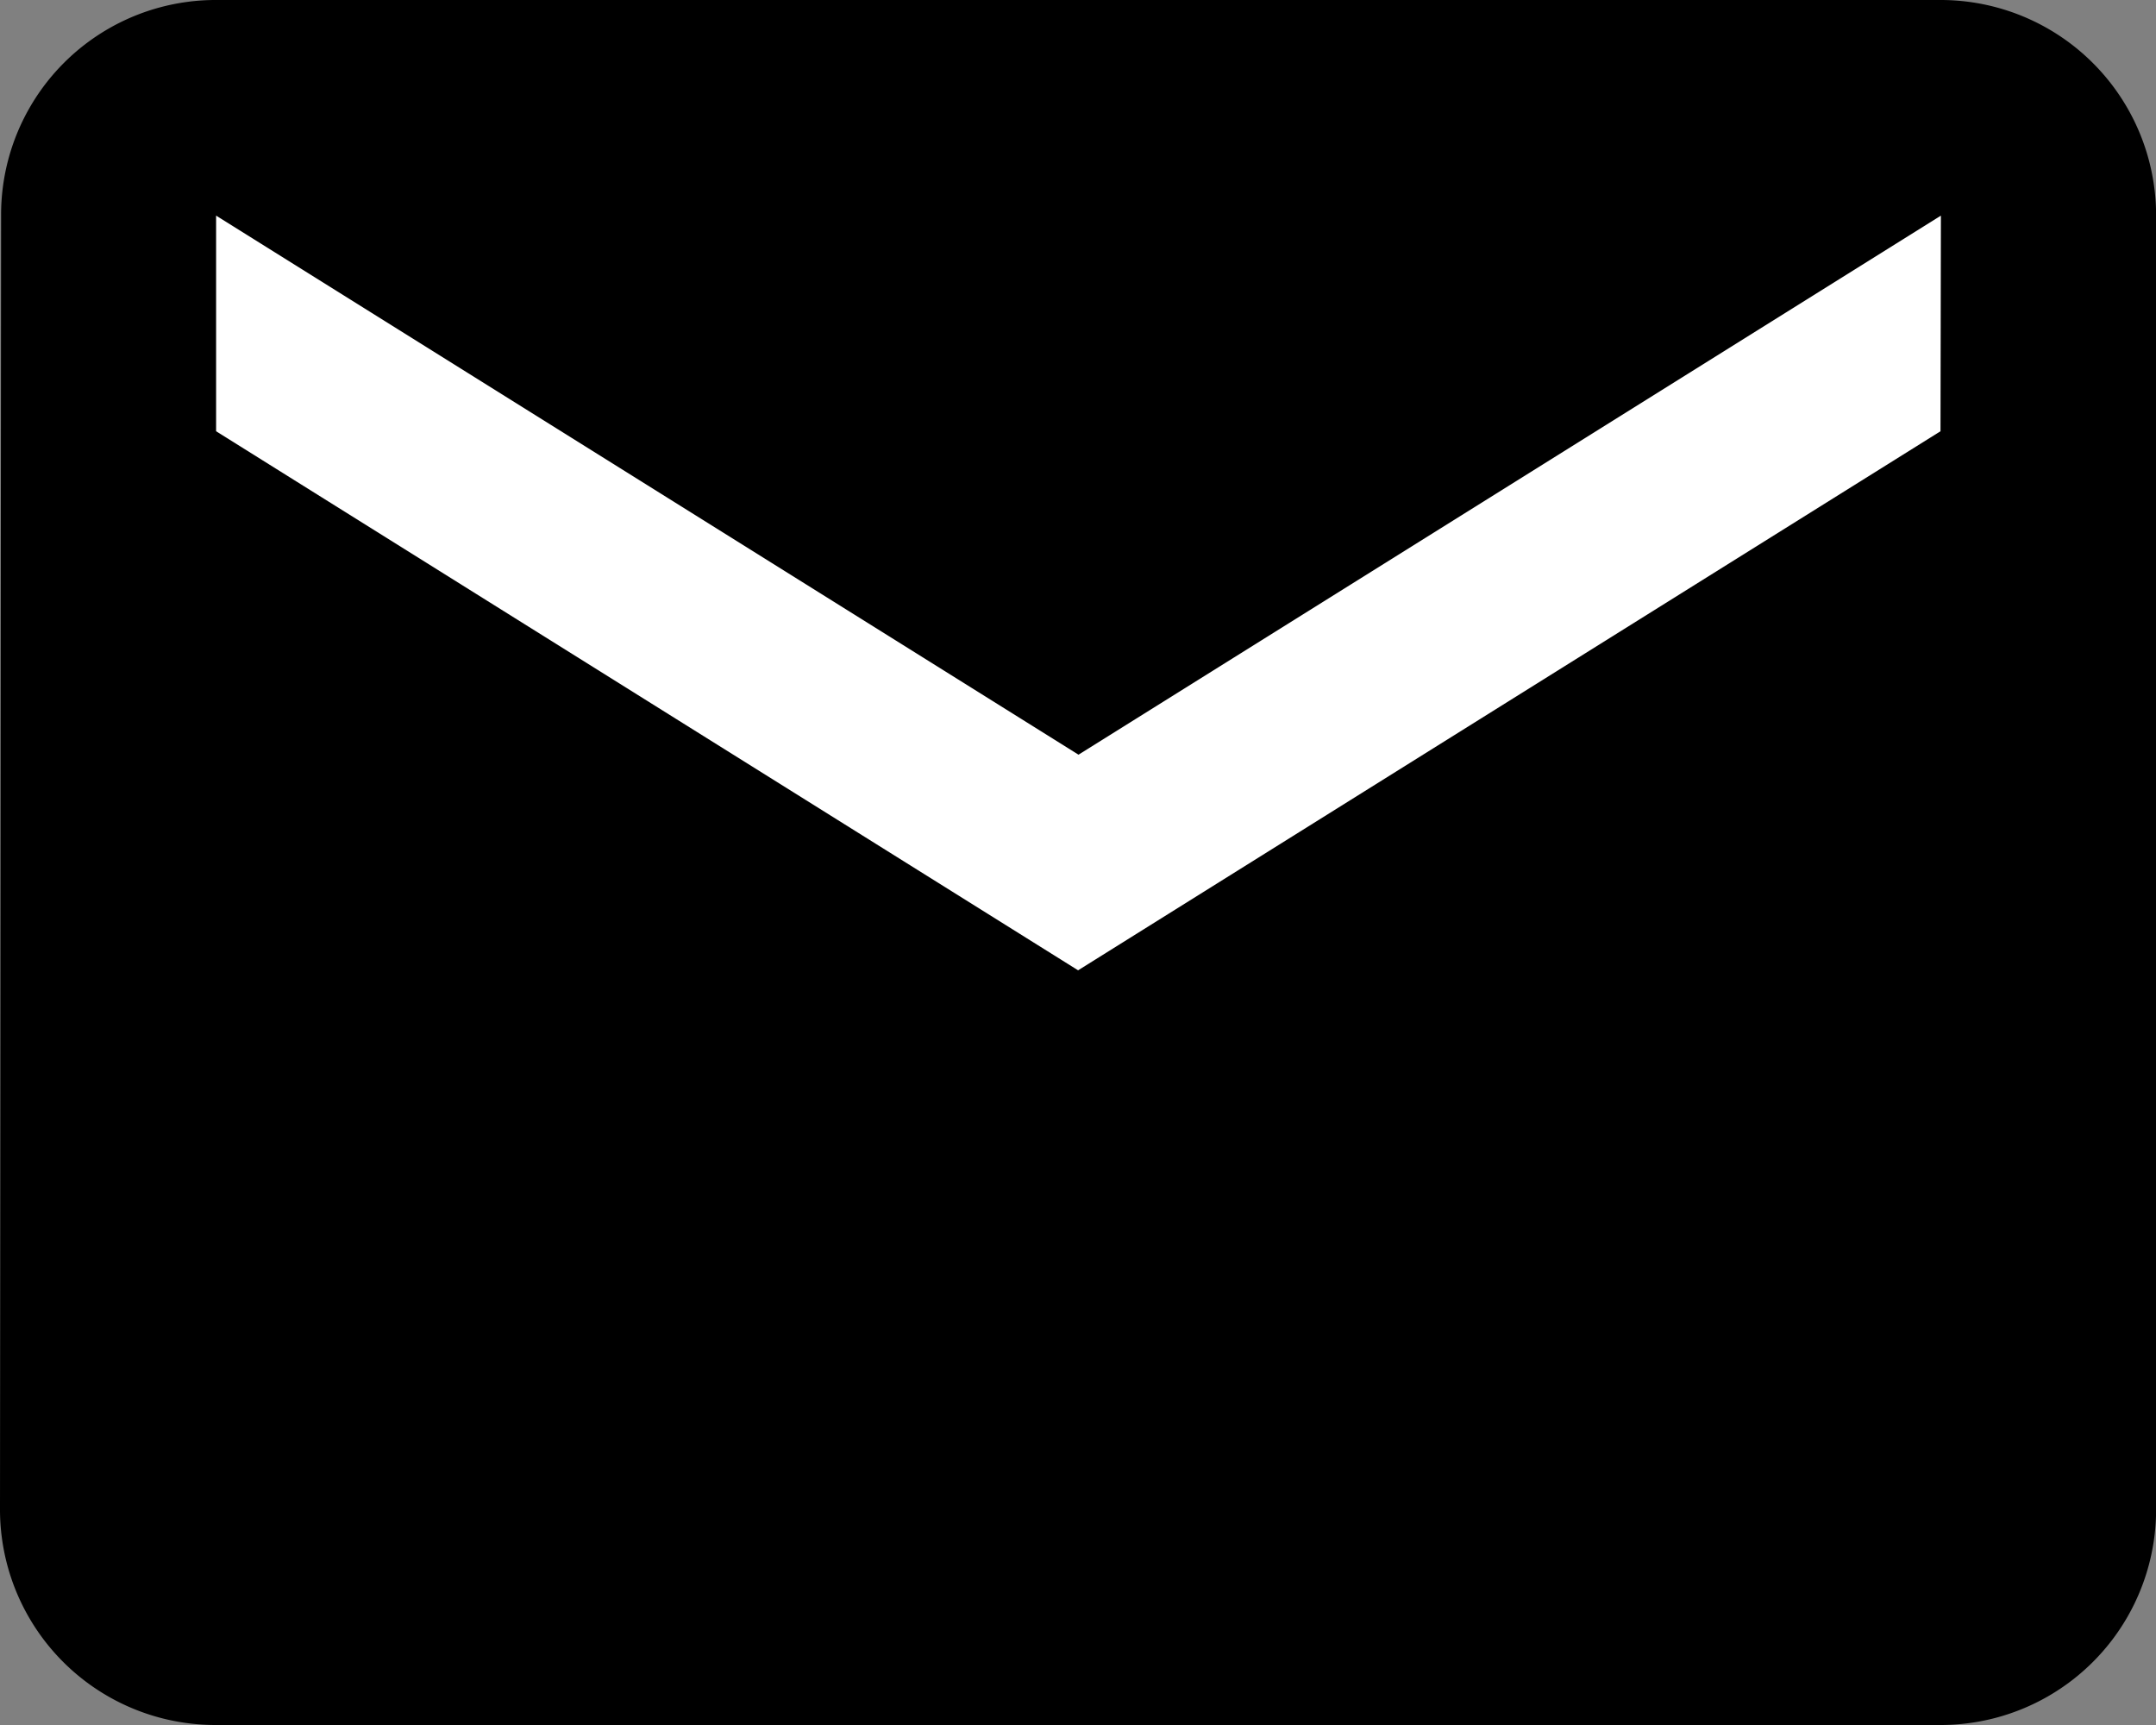
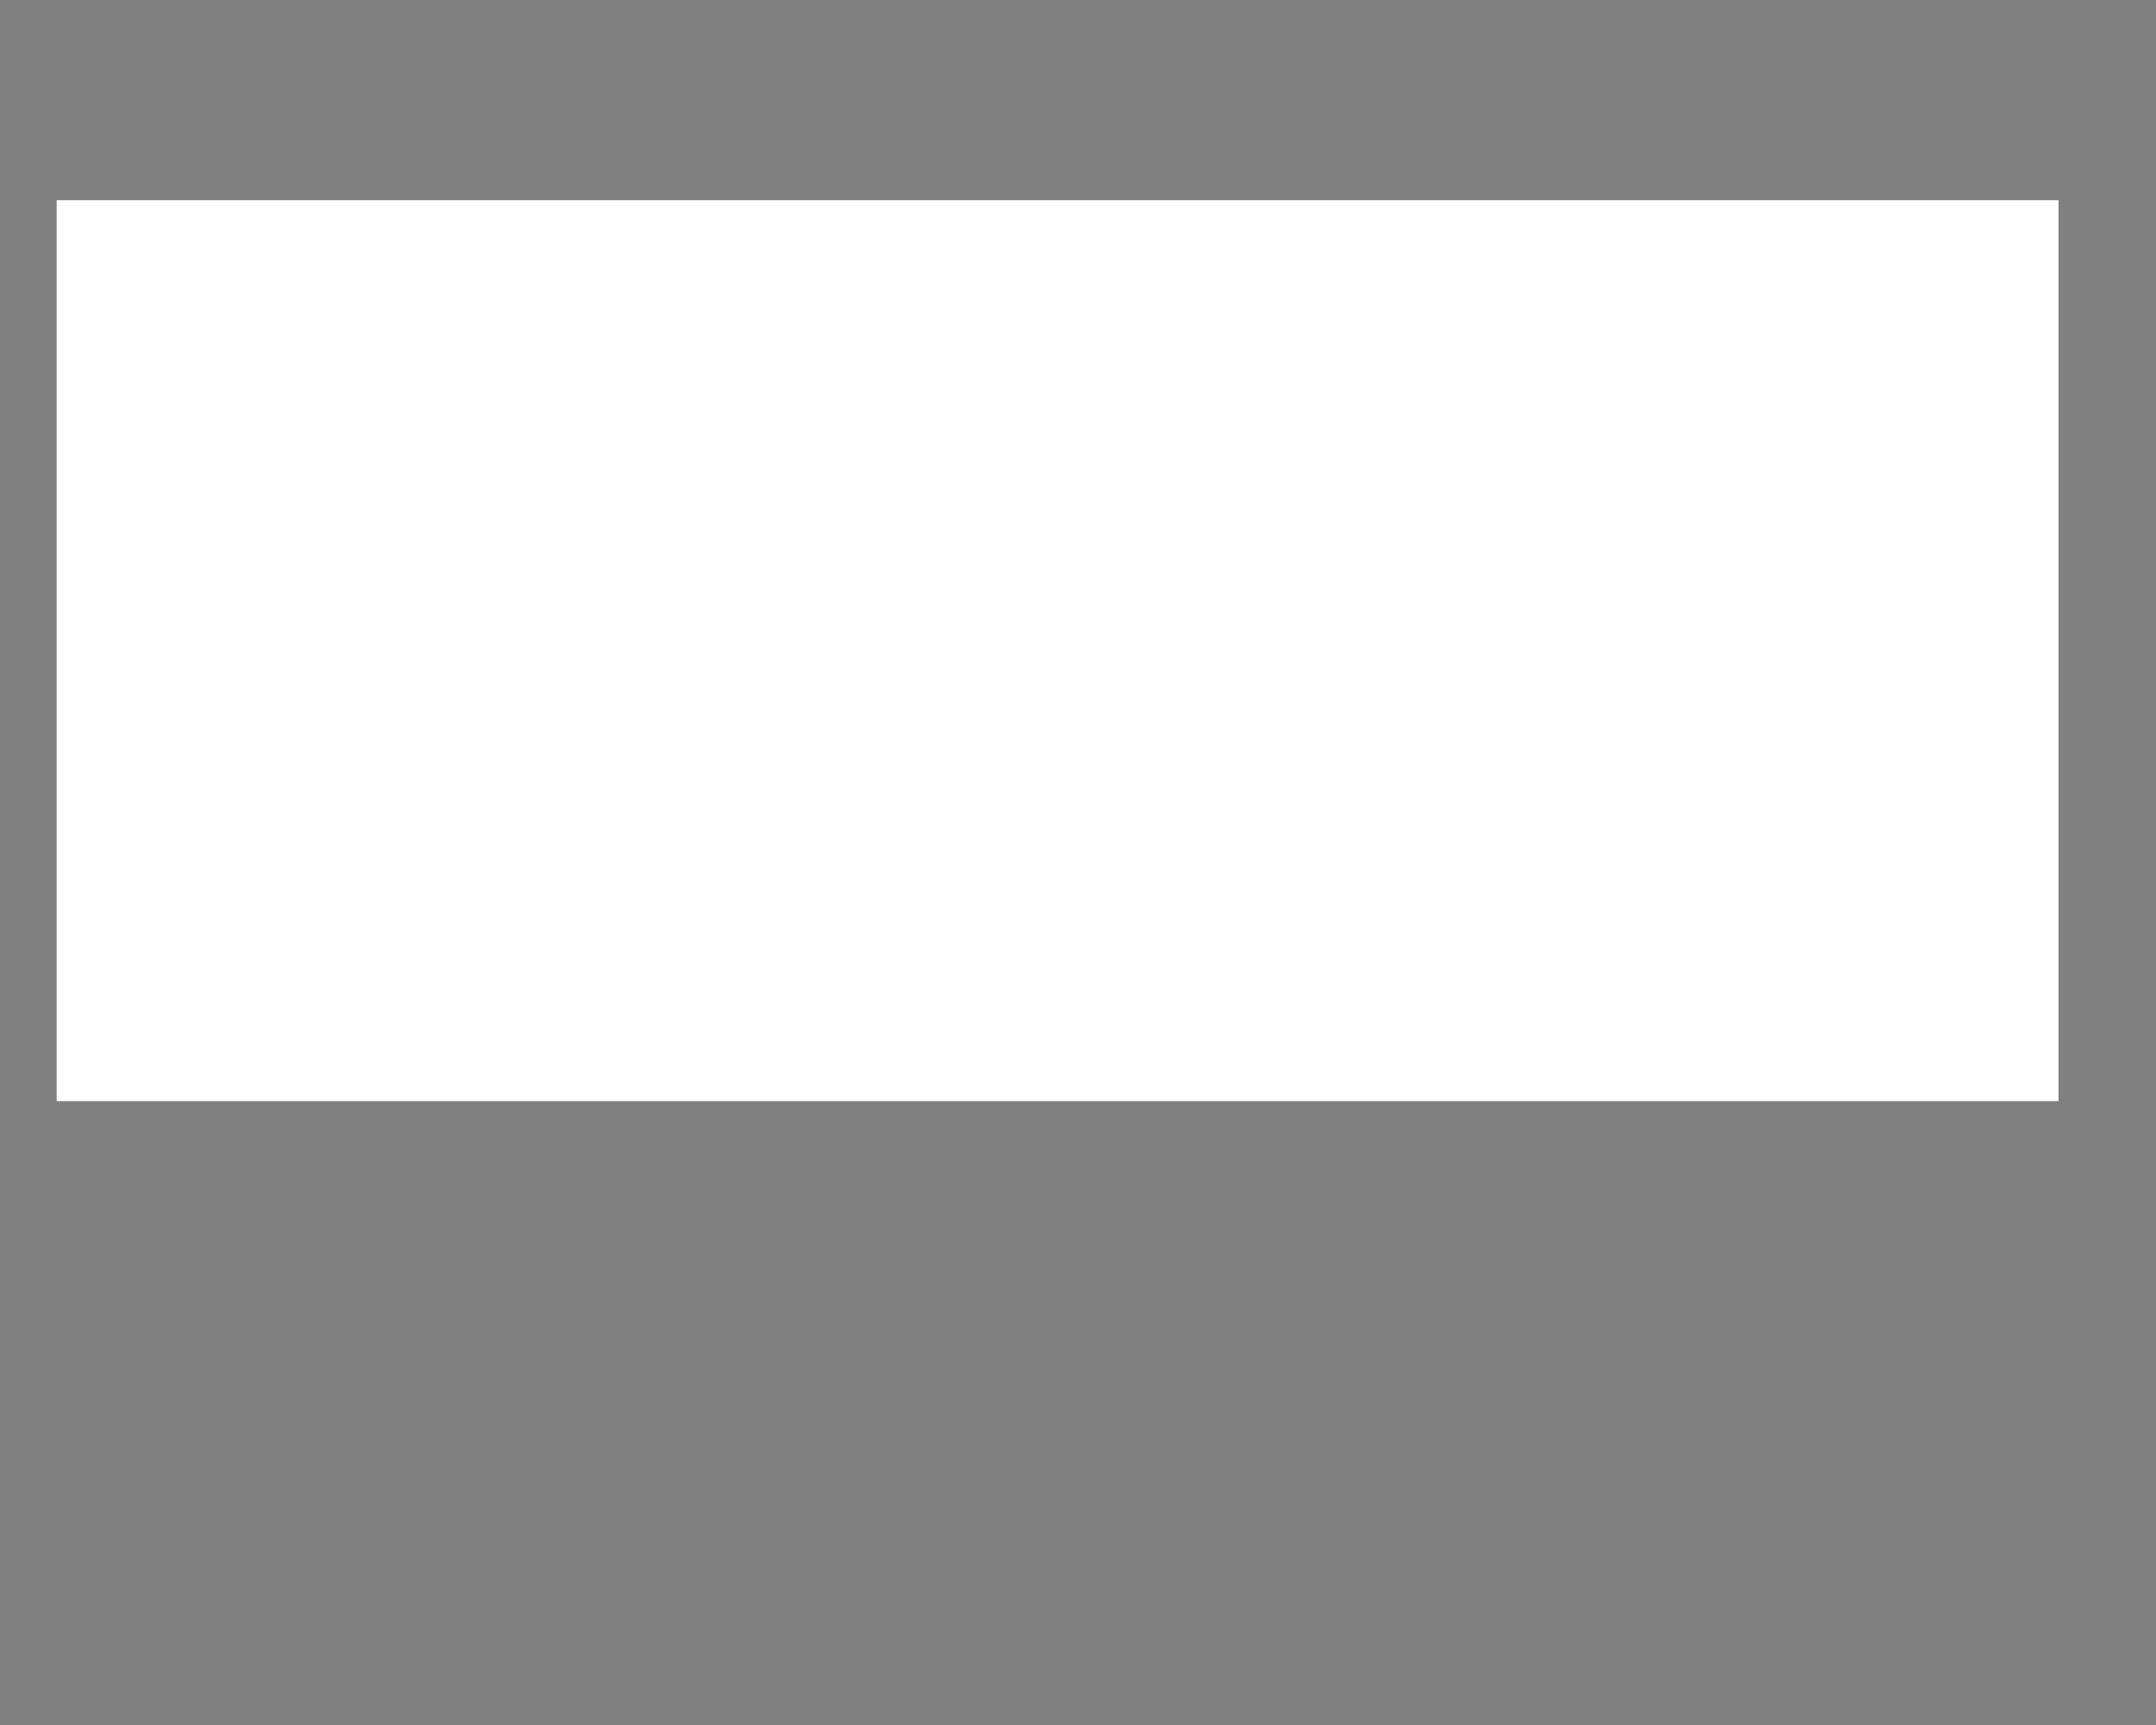
<svg xmlns="http://www.w3.org/2000/svg" width="21.54" height="17.232" viewBox="0 0 21.54 17.232">
  <rect x="0" y="0" width="21.54" height="17.232" fill="#808080" stroke="none" />
  <g id="グループ_139" data-name="グループ 139" transform="translate(-720.434 -8377)">
    <rect id="長方形_84" data-name="長方形 84" width="20" height="9" transform="translate(721 8379)" fill="#fff" />
-     <path id="Icon_metro-mail" data-name="Icon metro-mail" d="M24.528,7.712H7.3A2.144,2.144,0,0,0,5.152,9.866L5.141,22.79A2.153,2.153,0,0,0,7.3,24.944H24.528a2.153,2.153,0,0,0,2.154-2.154V9.866a2.153,2.153,0,0,0-2.154-2.154Zm0,4.308-8.616,5.385L7.3,12.02V9.866l8.616,5.385,8.616-5.385Z" transform="translate(715.293 8369.288)" />
  </g>
</svg>